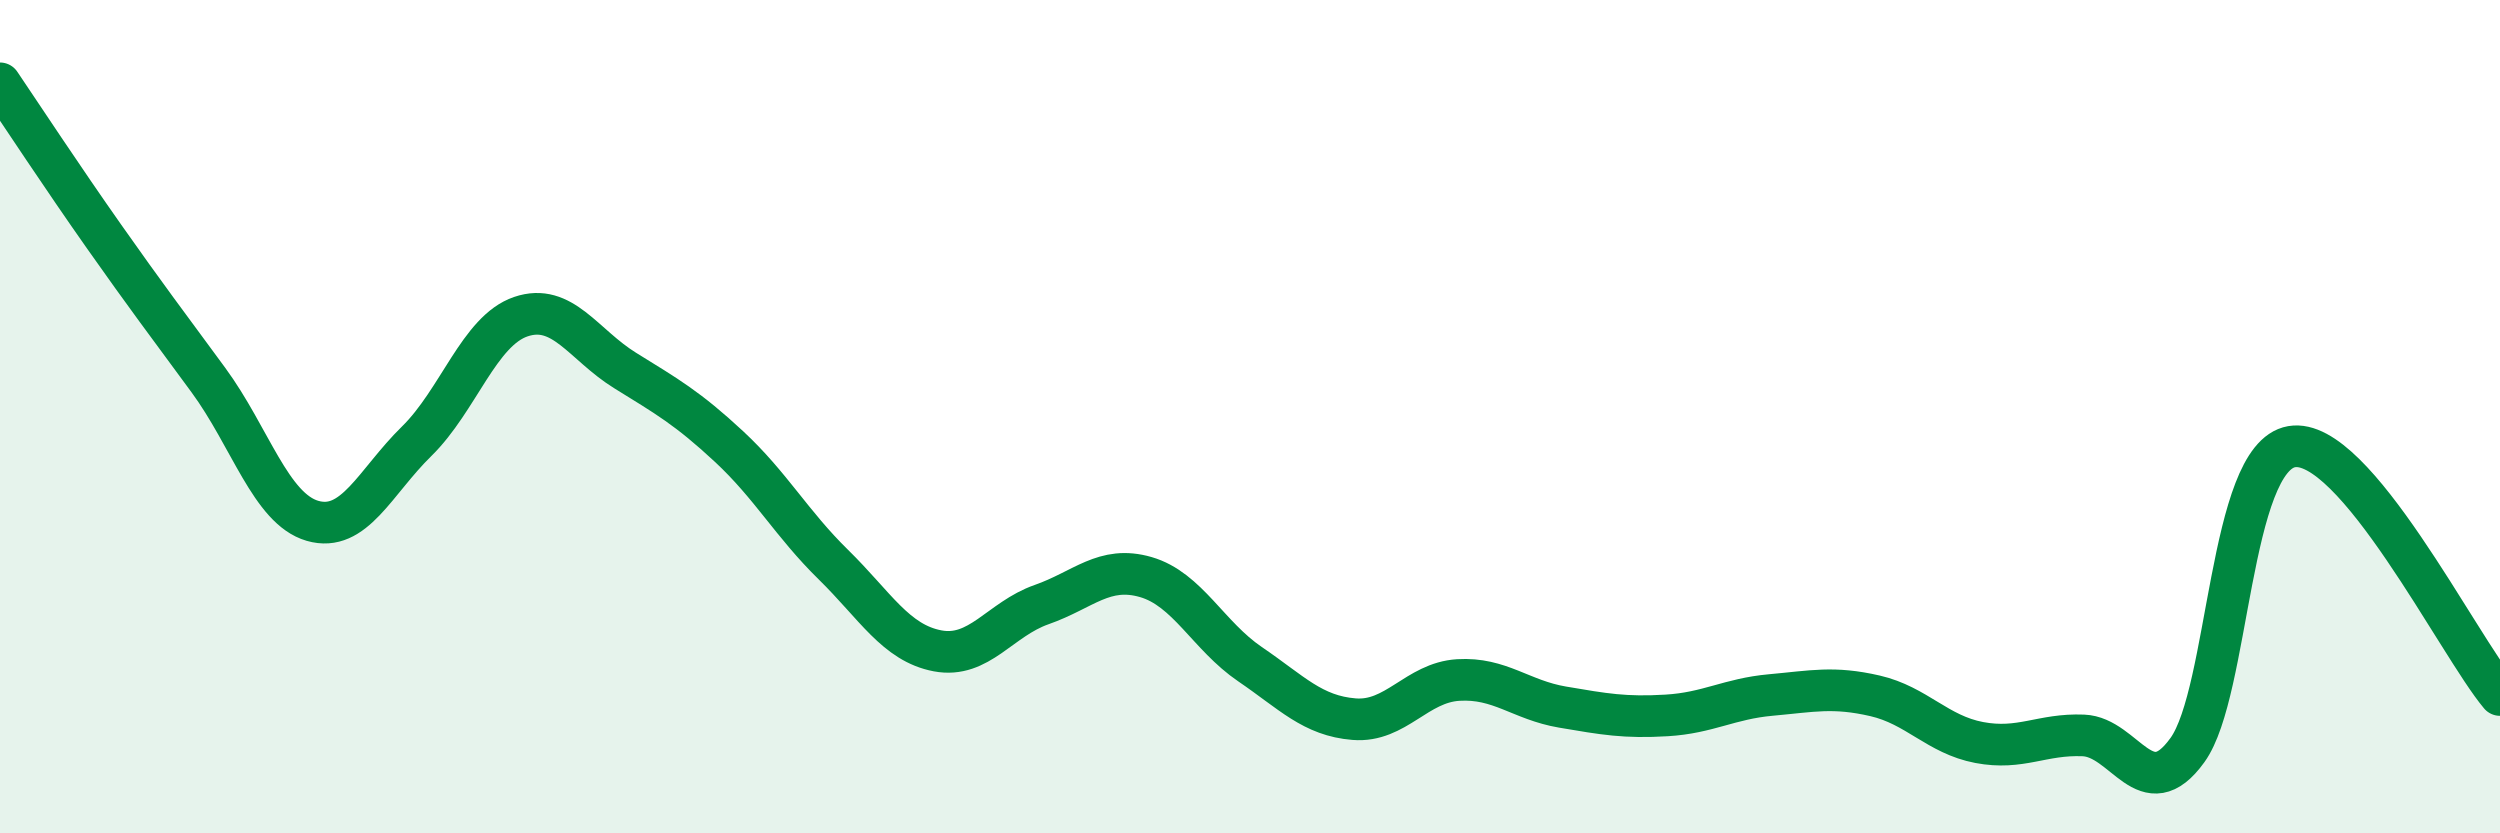
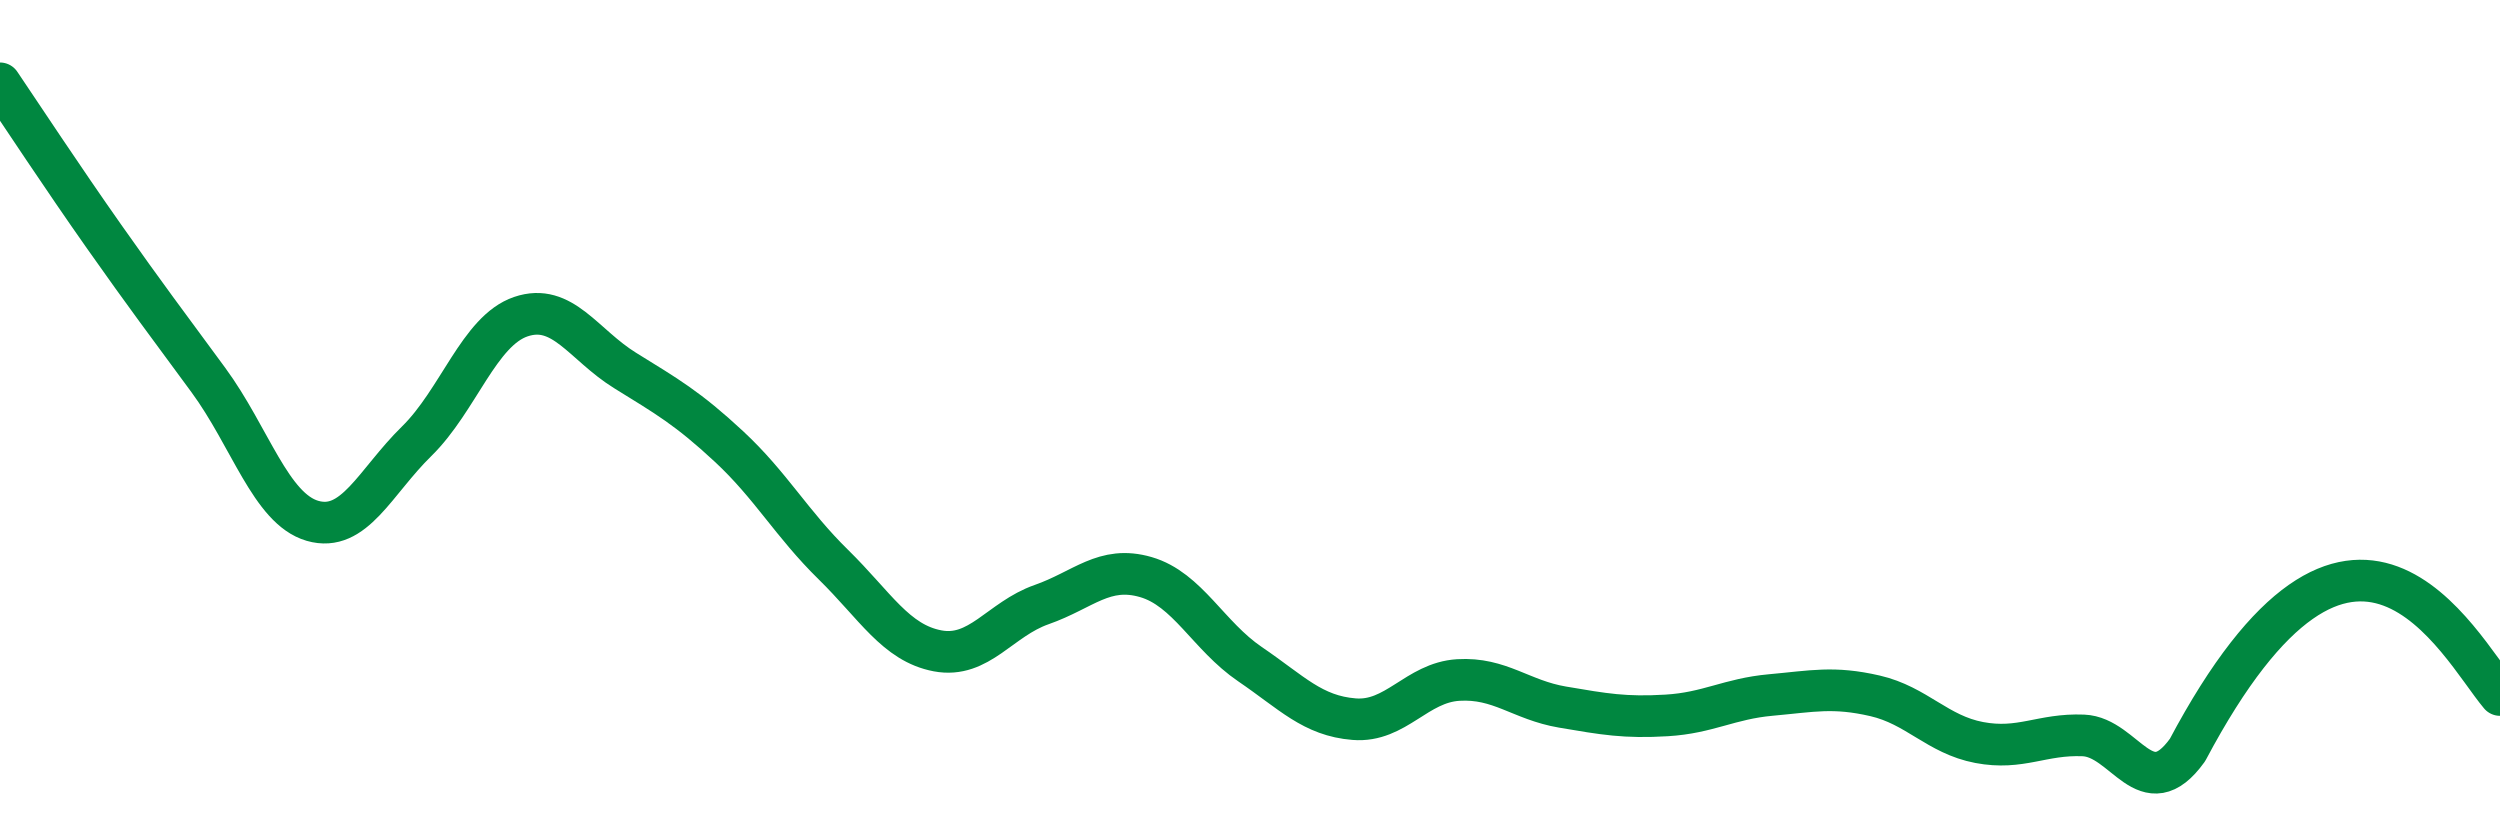
<svg xmlns="http://www.w3.org/2000/svg" width="60" height="20" viewBox="0 0 60 20">
-   <path d="M 0,2 C 0.5,2.74 1.5,4.26 2.5,5.68 C 3.5,7.1 4,7.76 5,9.12 C 6,10.48 6.5,12.21 7.5,12.5 C 8.5,12.79 9,11.57 10,10.59 C 11,9.61 11.5,7.94 12.5,7.6 C 13.5,7.26 14,8.27 15,8.89 C 16,9.51 16.5,9.79 17.5,10.72 C 18.5,11.65 19,12.57 20,13.55 C 21,14.53 21.5,15.43 22.5,15.62 C 23.5,15.81 24,14.86 25,14.51 C 26,14.16 26.5,13.56 27.5,13.85 C 28.5,14.14 29,15.26 30,15.94 C 31,16.62 31.5,17.18 32.5,17.26 C 33.5,17.34 34,16.38 35,16.32 C 36,16.26 36.5,16.8 37.5,16.97 C 38.5,17.14 39,17.23 40,17.17 C 41,17.11 41.5,16.77 42.5,16.68 C 43.5,16.59 44,16.47 45,16.7 C 46,16.93 46.5,17.63 47.5,17.82 C 48.5,18.01 49,17.61 50,17.65 C 51,17.69 51.5,19.39 52.5,18 C 53.5,16.61 53.5,10.98 55,10.72 C 56.5,10.46 59,15.49 60,16.68L60 20L0 20Z" fill="#008740" opacity="0.1" stroke-linecap="round" stroke-linejoin="round" />
-   <path d="M 0,2 C 0.5,2.74 1.5,4.26 2.5,5.68 C 3.5,7.1 4,7.76 5,9.12 C 6,10.48 6.5,12.21 7.5,12.5 C 8.5,12.79 9,11.57 10,10.59 C 11,9.61 11.5,7.94 12.5,7.6 C 13.5,7.26 14,8.27 15,8.89 C 16,9.51 16.5,9.79 17.5,10.72 C 18.5,11.65 19,12.57 20,13.55 C 21,14.53 21.5,15.43 22.5,15.62 C 23.5,15.81 24,14.86 25,14.51 C 26,14.16 26.5,13.56 27.5,13.85 C 28.5,14.14 29,15.26 30,15.94 C 31,16.62 31.5,17.18 32.5,17.26 C 33.5,17.34 34,16.38 35,16.32 C 36,16.26 36.5,16.8 37.5,16.97 C 38.5,17.14 39,17.23 40,17.17 C 41,17.11 41.5,16.77 42.5,16.68 C 43.5,16.59 44,16.47 45,16.7 C 46,16.93 46.5,17.63 47.5,17.82 C 48.5,18.01 49,17.61 50,17.65 C 51,17.69 51.5,19.39 52.5,18 C 53.5,16.61 53.5,10.98 55,10.72 C 56.5,10.46 59,15.49 60,16.68" stroke="#008740" stroke-width="1" fill="none" stroke-linecap="round" stroke-linejoin="round" />
+   <path d="M 0,2 C 0.5,2.74 1.5,4.26 2.5,5.68 C 3.5,7.1 4,7.76 5,9.12 C 6,10.48 6.5,12.21 7.5,12.5 C 8.5,12.79 9,11.57 10,10.59 C 11,9.61 11.5,7.94 12.5,7.6 C 13.5,7.26 14,8.27 15,8.89 C 16,9.51 16.5,9.79 17.5,10.72 C 18.5,11.65 19,12.57 20,13.55 C 21,14.53 21.5,15.43 22.5,15.62 C 23.5,15.81 24,14.86 25,14.51 C 26,14.16 26.5,13.56 27.5,13.85 C 28.5,14.14 29,15.26 30,15.94 C 31,16.62 31.5,17.18 32.5,17.26 C 33.5,17.34 34,16.38 35,16.32 C 36,16.26 36.5,16.8 37.5,16.97 C 38.5,17.14 39,17.23 40,17.17 C 41,17.11 41.5,16.77 42.5,16.68 C 43.5,16.59 44,16.47 45,16.7 C 46,16.93 46.5,17.63 47.5,17.82 C 48.5,18.01 49,17.61 50,17.65 C 51,17.69 51.5,19.39 52.5,18 C 56.5,10.46 59,15.49 60,16.68" stroke="#008740" stroke-width="1" fill="none" stroke-linecap="round" stroke-linejoin="round" />
</svg>